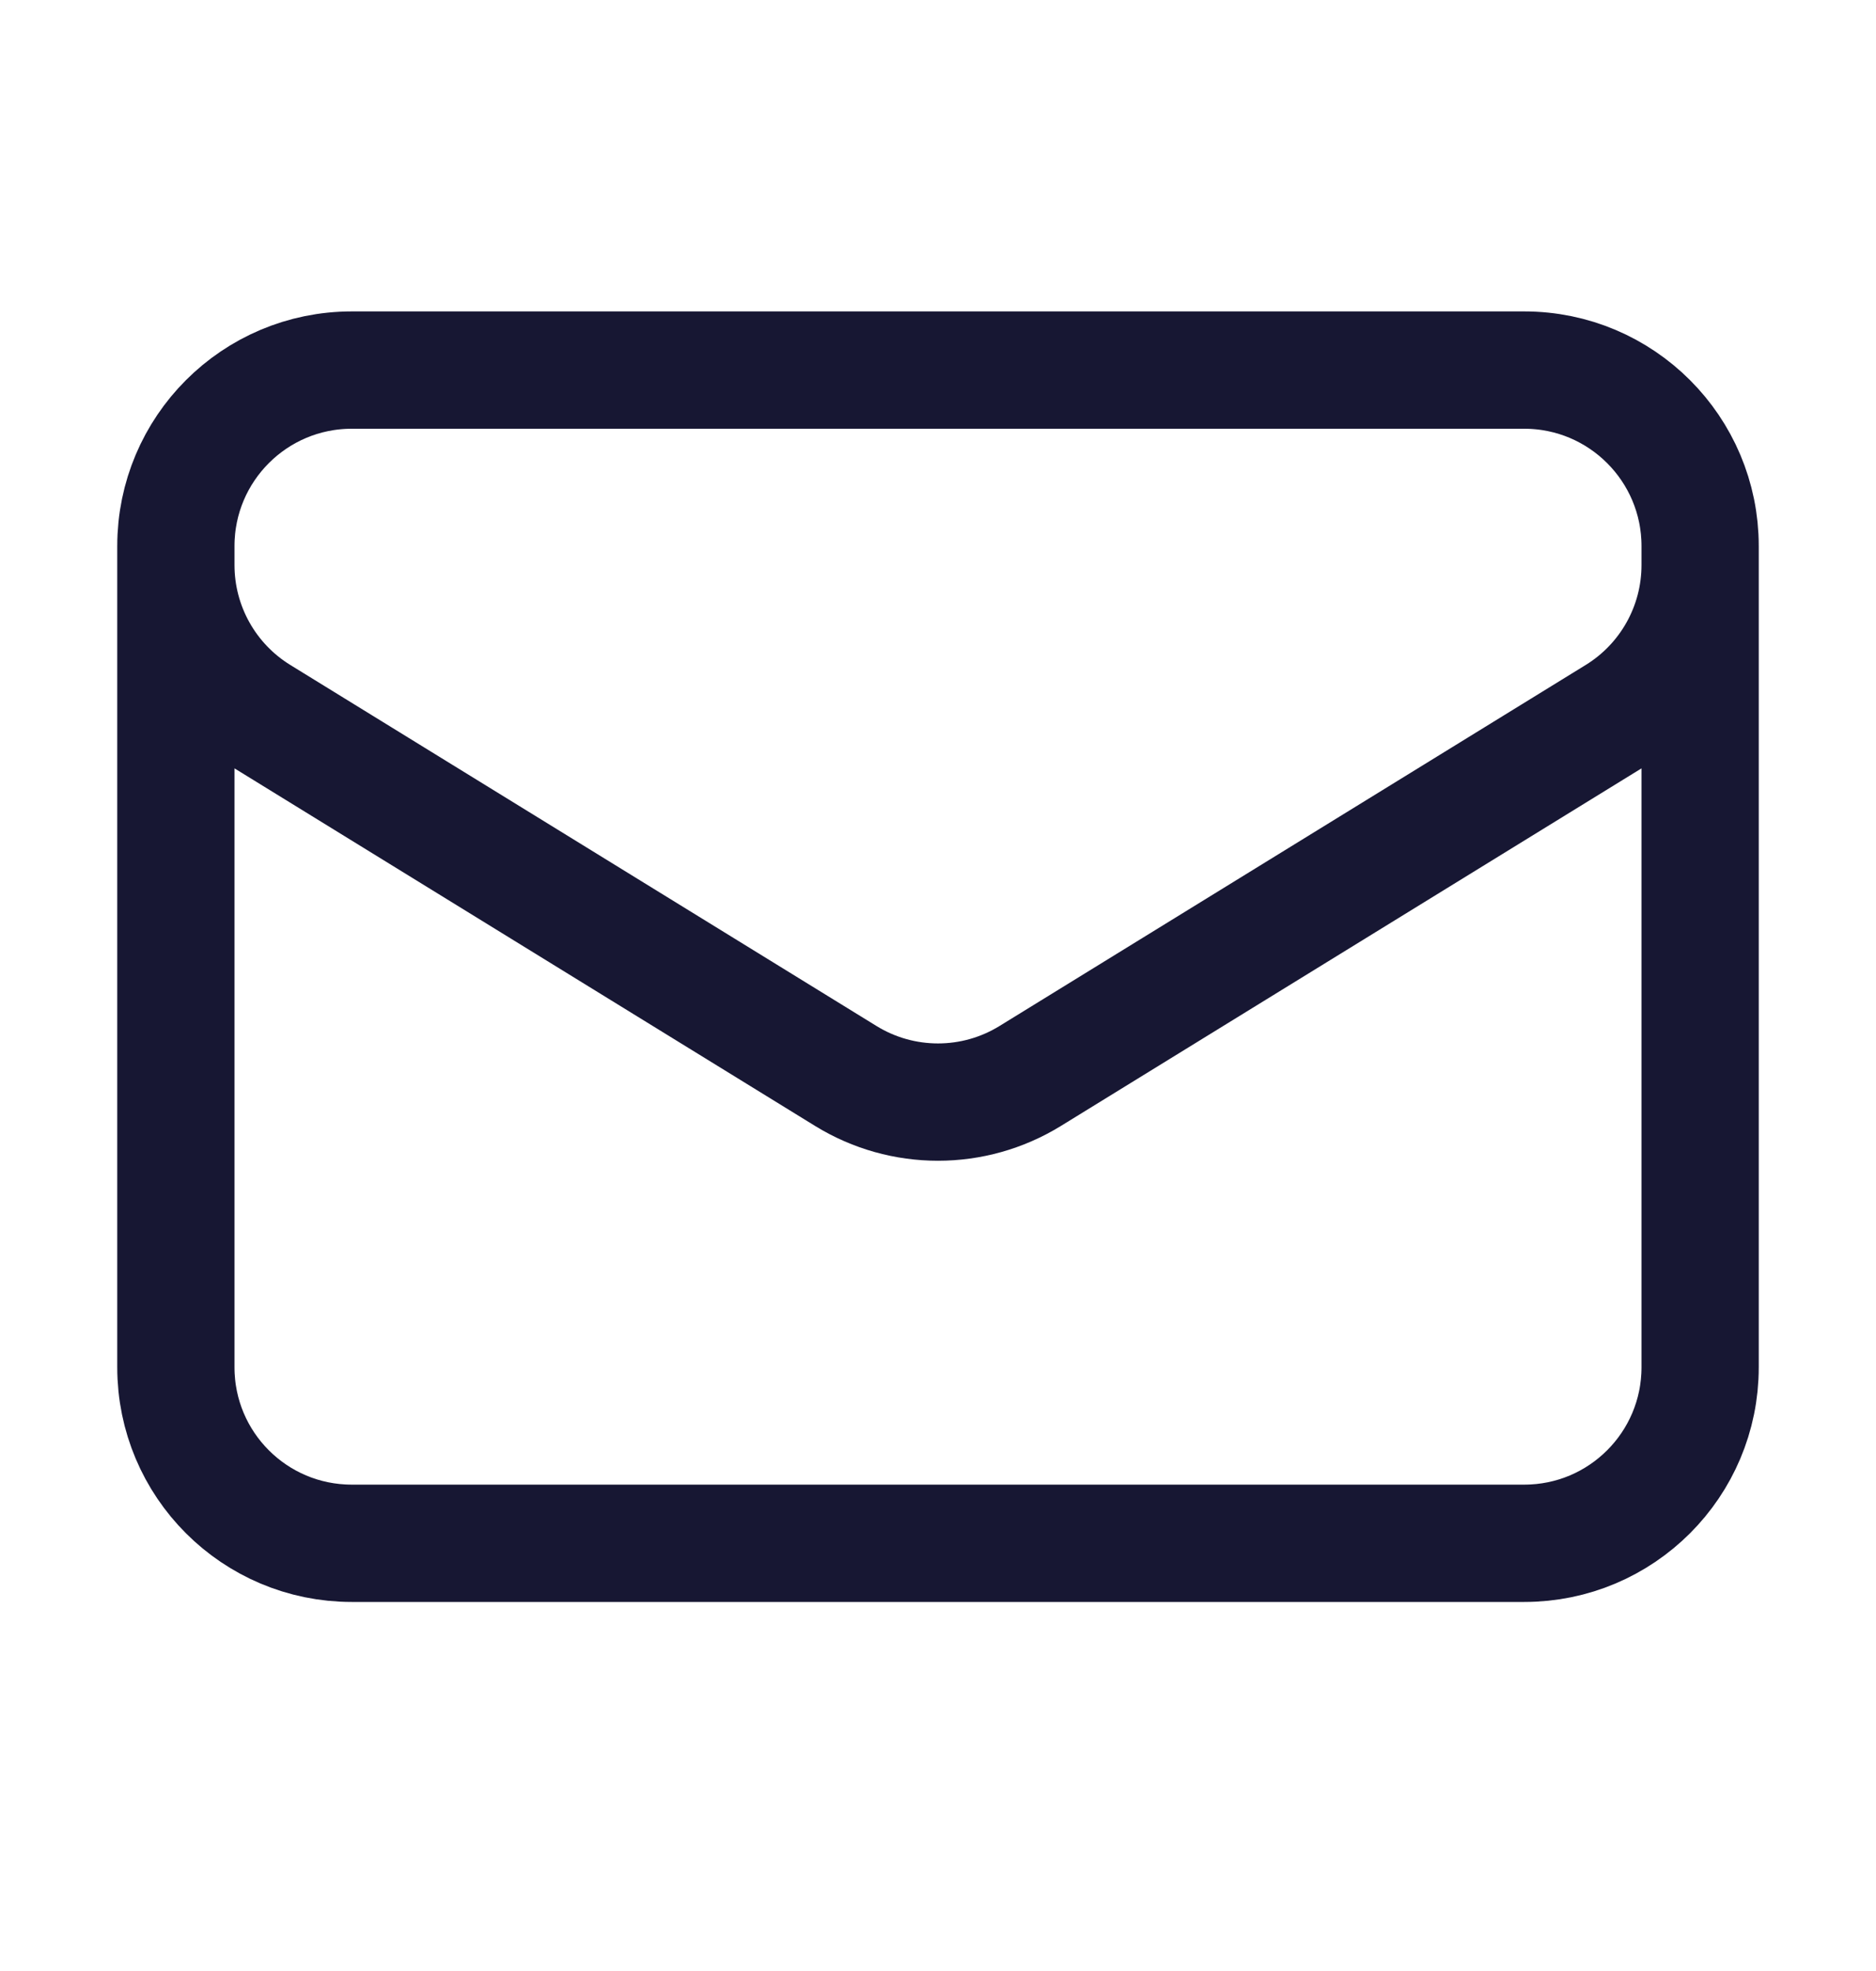
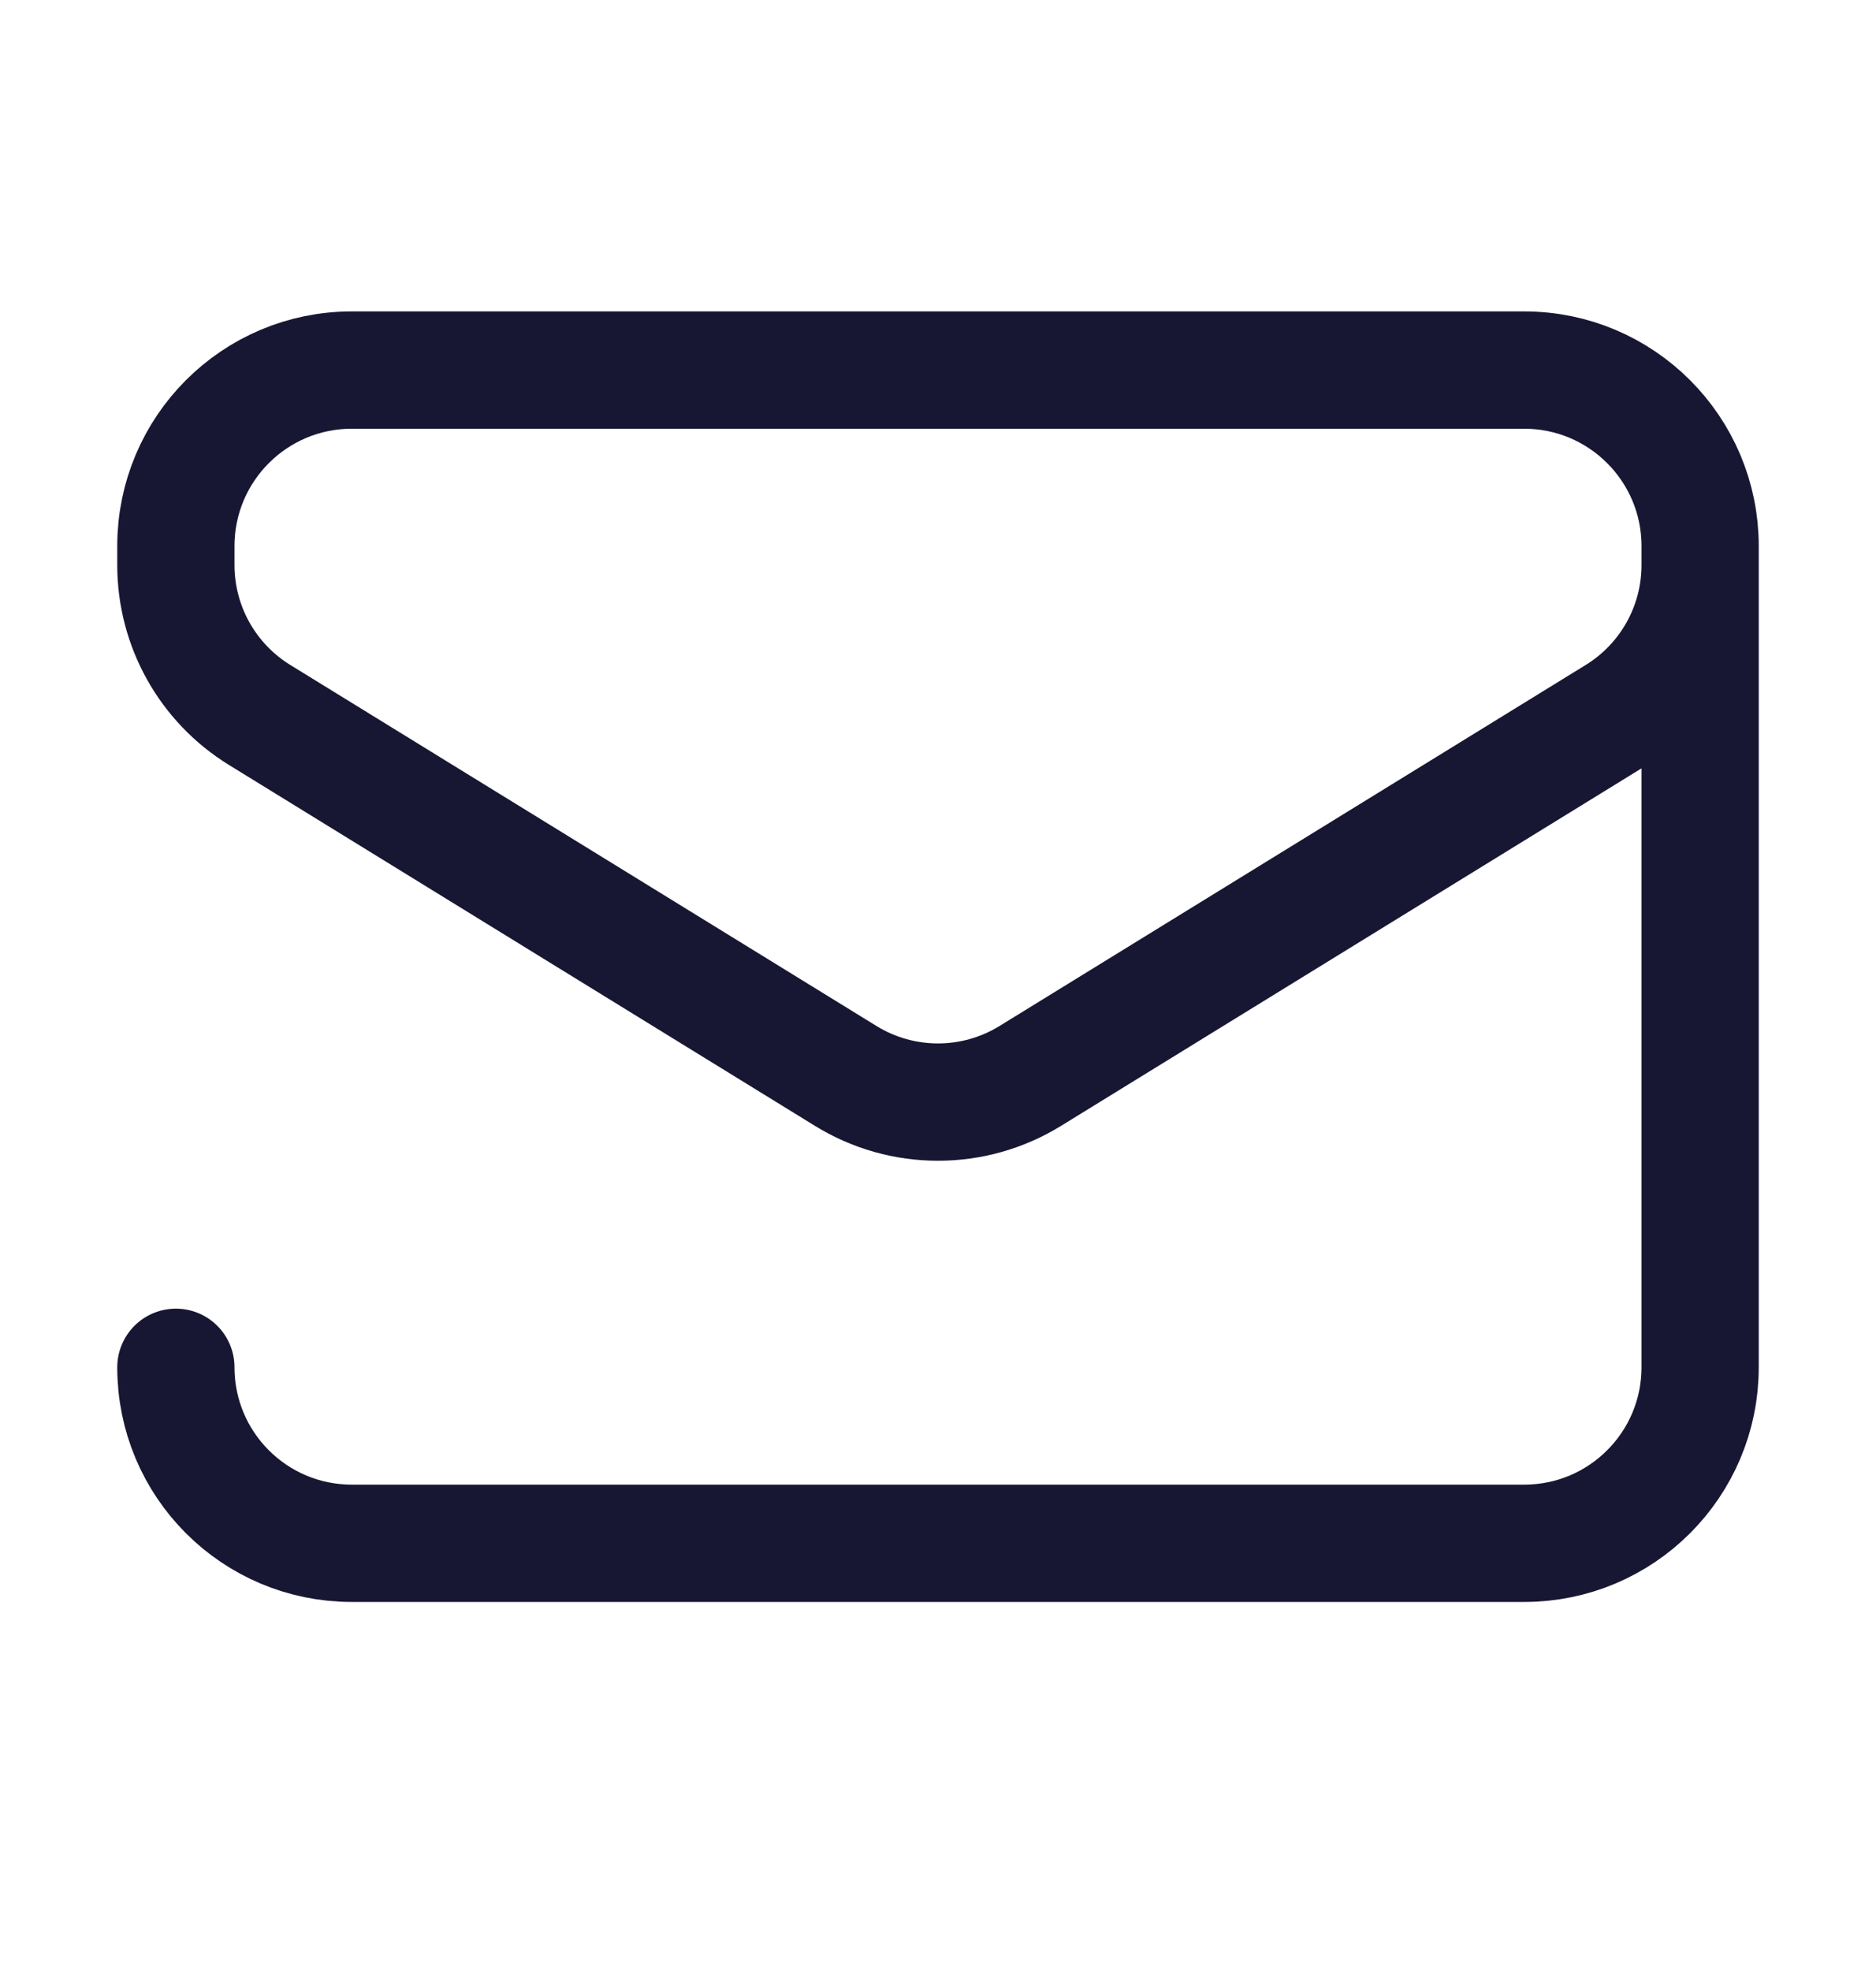
<svg xmlns="http://www.w3.org/2000/svg" width="20" height="21" viewBox="0 0 20 21" fill="none">
-   <path d="M18.125 5.818V14.568C18.125 15.604 17.285 16.443 16.25 16.443H3.75C2.714 16.443 1.875 15.604 1.875 14.568V5.818M18.125 5.818C18.125 4.783 17.285 3.943 16.25 3.943H3.75C2.714 3.943 1.875 4.783 1.875 5.818M18.125 5.818V6.021C18.125 6.672 17.787 7.276 17.233 7.617L10.983 11.464C10.38 11.835 9.62 11.835 9.017 11.464L2.767 7.617C2.213 7.276 1.875 6.672 1.875 6.021V5.818" stroke="#171733" stroke-width="1.25" stroke-linecap="round" stroke-linejoin="round" />
+   <path d="M18.125 5.818V14.568C18.125 15.604 17.285 16.443 16.25 16.443H3.75C2.714 16.443 1.875 15.604 1.875 14.568M18.125 5.818C18.125 4.783 17.285 3.943 16.25 3.943H3.75C2.714 3.943 1.875 4.783 1.875 5.818M18.125 5.818V6.021C18.125 6.672 17.787 7.276 17.233 7.617L10.983 11.464C10.38 11.835 9.62 11.835 9.017 11.464L2.767 7.617C2.213 7.276 1.875 6.672 1.875 6.021V5.818" stroke="#171733" stroke-width="1.25" stroke-linecap="round" stroke-linejoin="round" />
</svg>